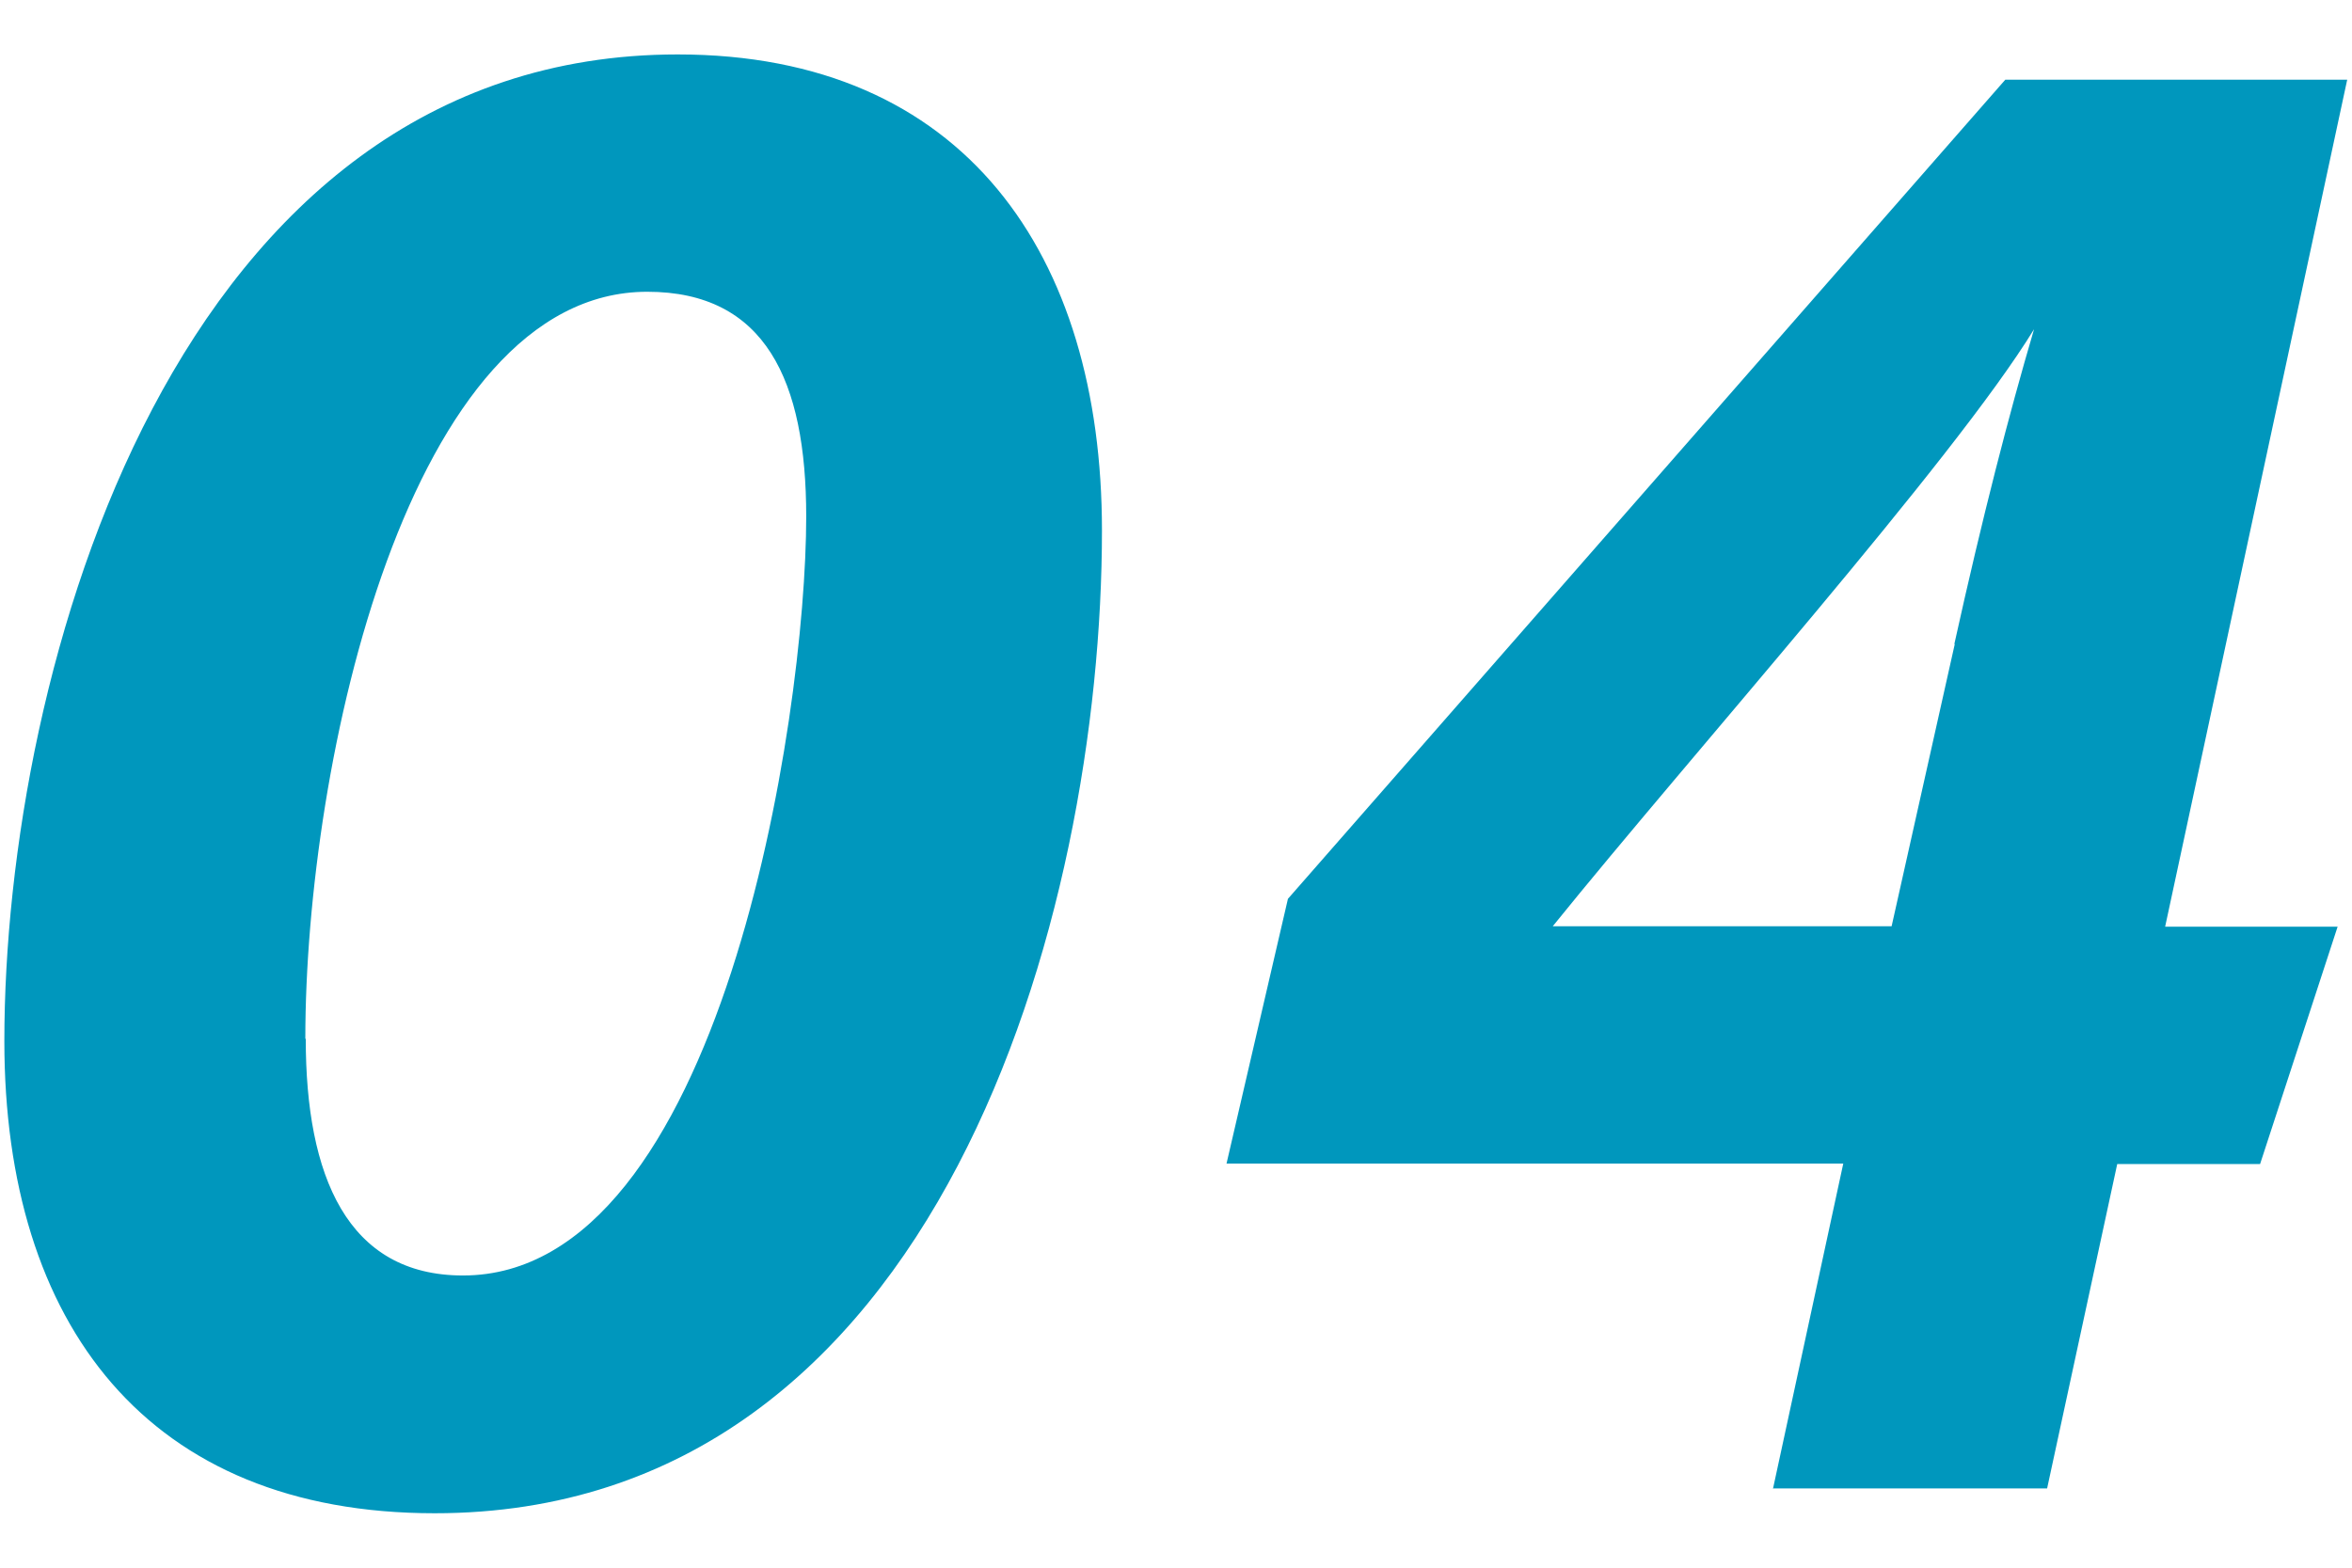
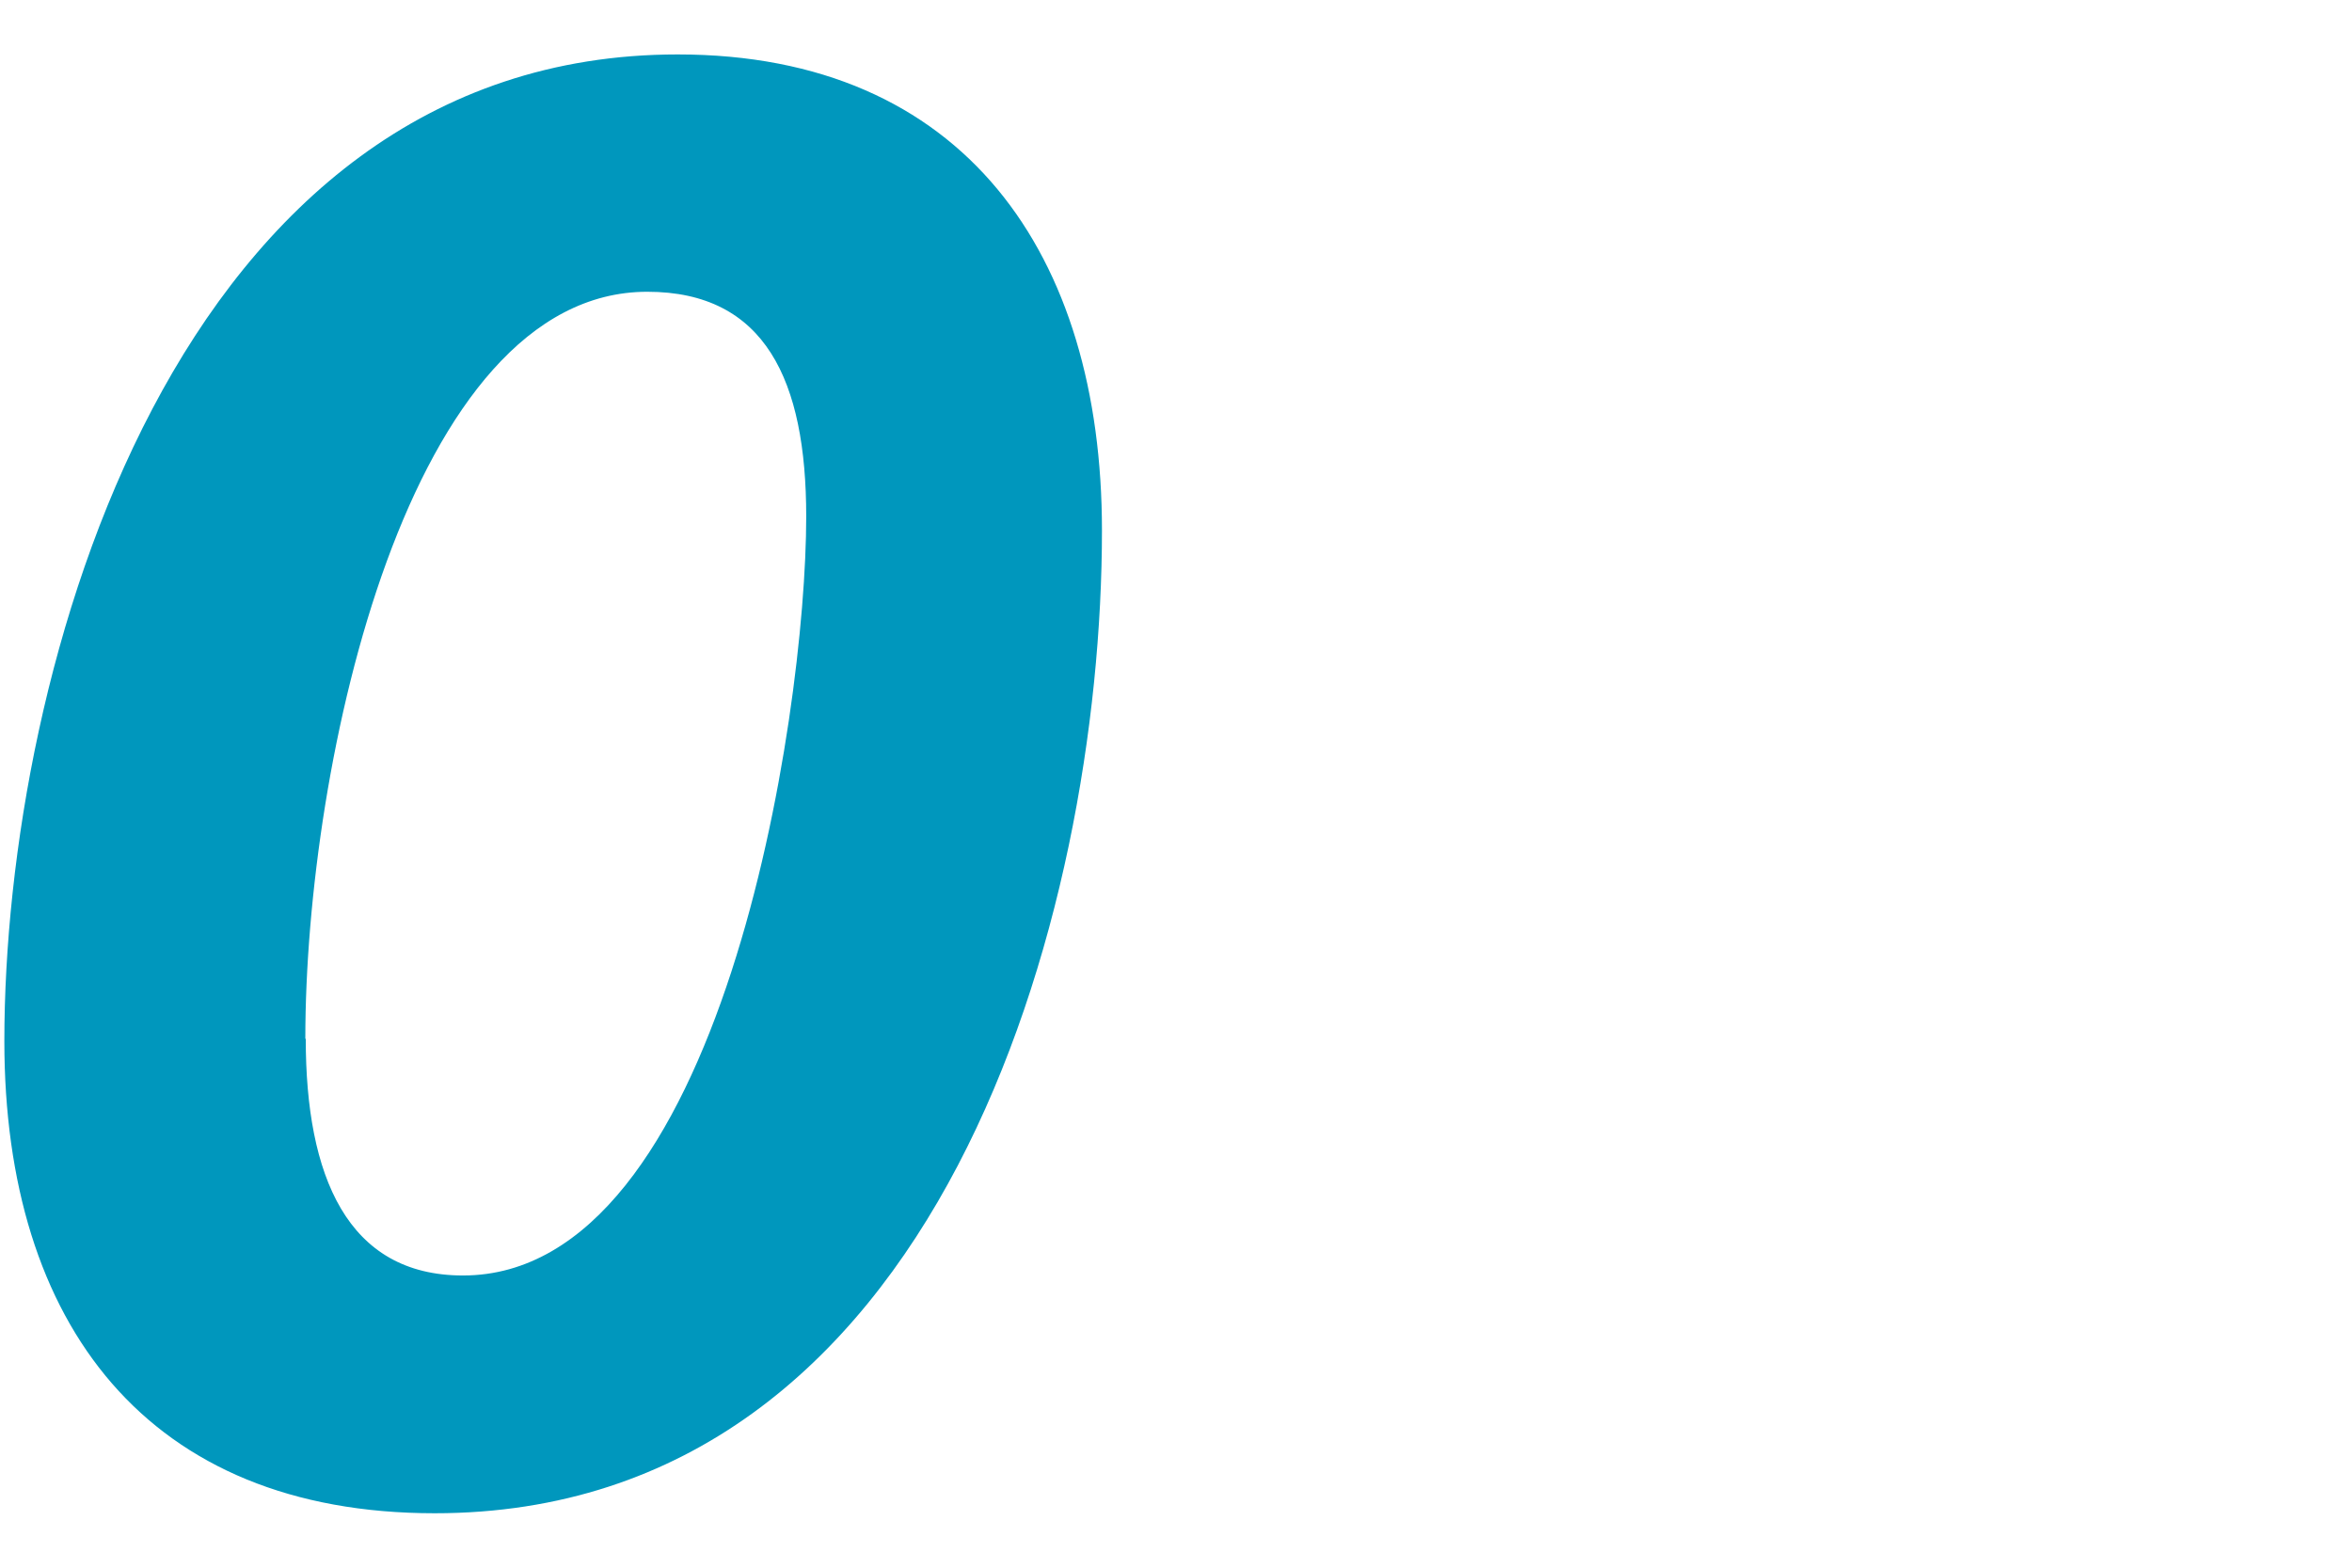
<svg xmlns="http://www.w3.org/2000/svg" id="_レイヤー_2" viewBox="0 0 54 36">
  <defs>
    <style>.cls-1{fill:none;}.cls-2{fill:#0097bd;}</style>
  </defs>
  <path class="cls-2" d="m25.3,12.18c0,8.8-3.72,22.57-15.32,22.57C3.4,34.75.1,30.42.1,23.91.1,15.4,4.01,1.25,15.56,1.25c6.58,0,9.74,4.6,9.74,10.93ZM7.02,23.86c0,3.14.95,5.43,3.61,5.43,5.92,0,7.88-12.78,7.88-17.43,0-3.12-.94-5.16-3.65-5.16-5.48,0-7.85,10.79-7.85,17.15Z" />
-   <path class="cls-2" d="m40.71,34.17l1.61-7.45h-14.16l1.41-6.08L46.04,1.83h7.85l-4.18,19.45h3.96l-1.78,5.45h-3.28l-1.61,7.45h-6.3Zm4.16-19.38c.65-2.94,1.25-5.26,1.83-7.23-1.84,3.01-7.87,9.77-11.05,13.71h7.78l1.45-6.48Z" />
  <rect class="cls-1" width="54" height="36" />
</svg>